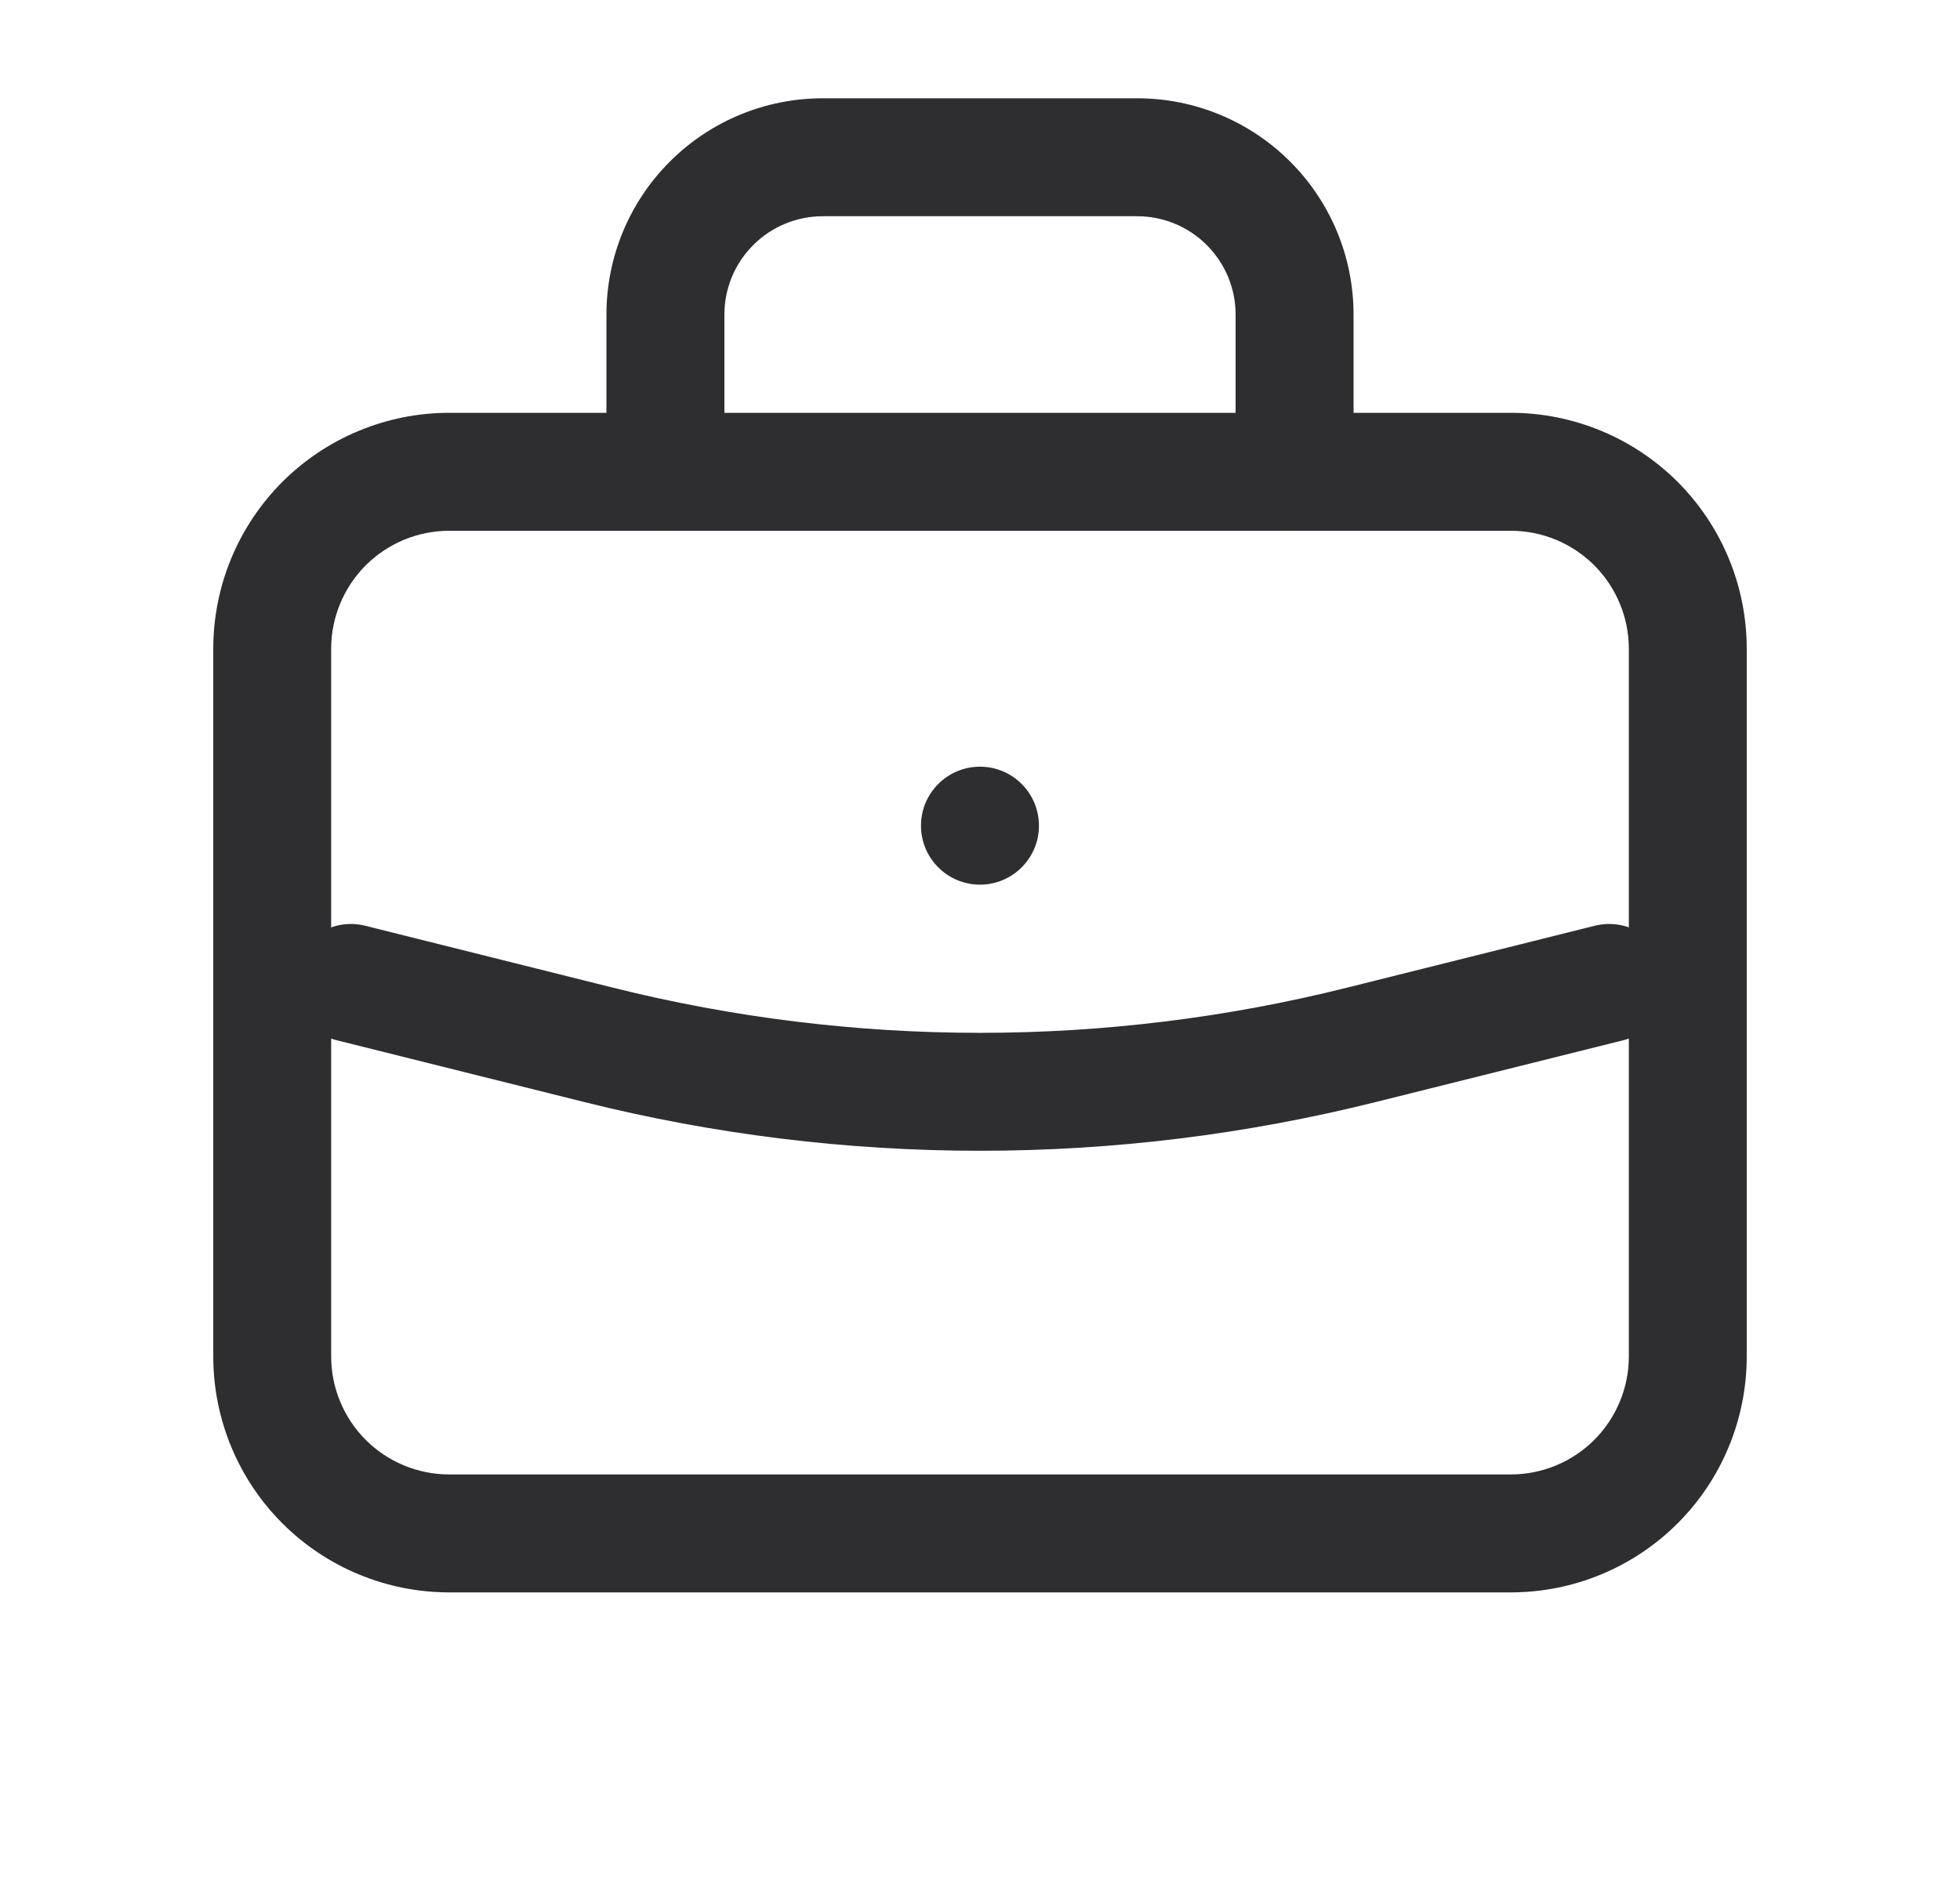
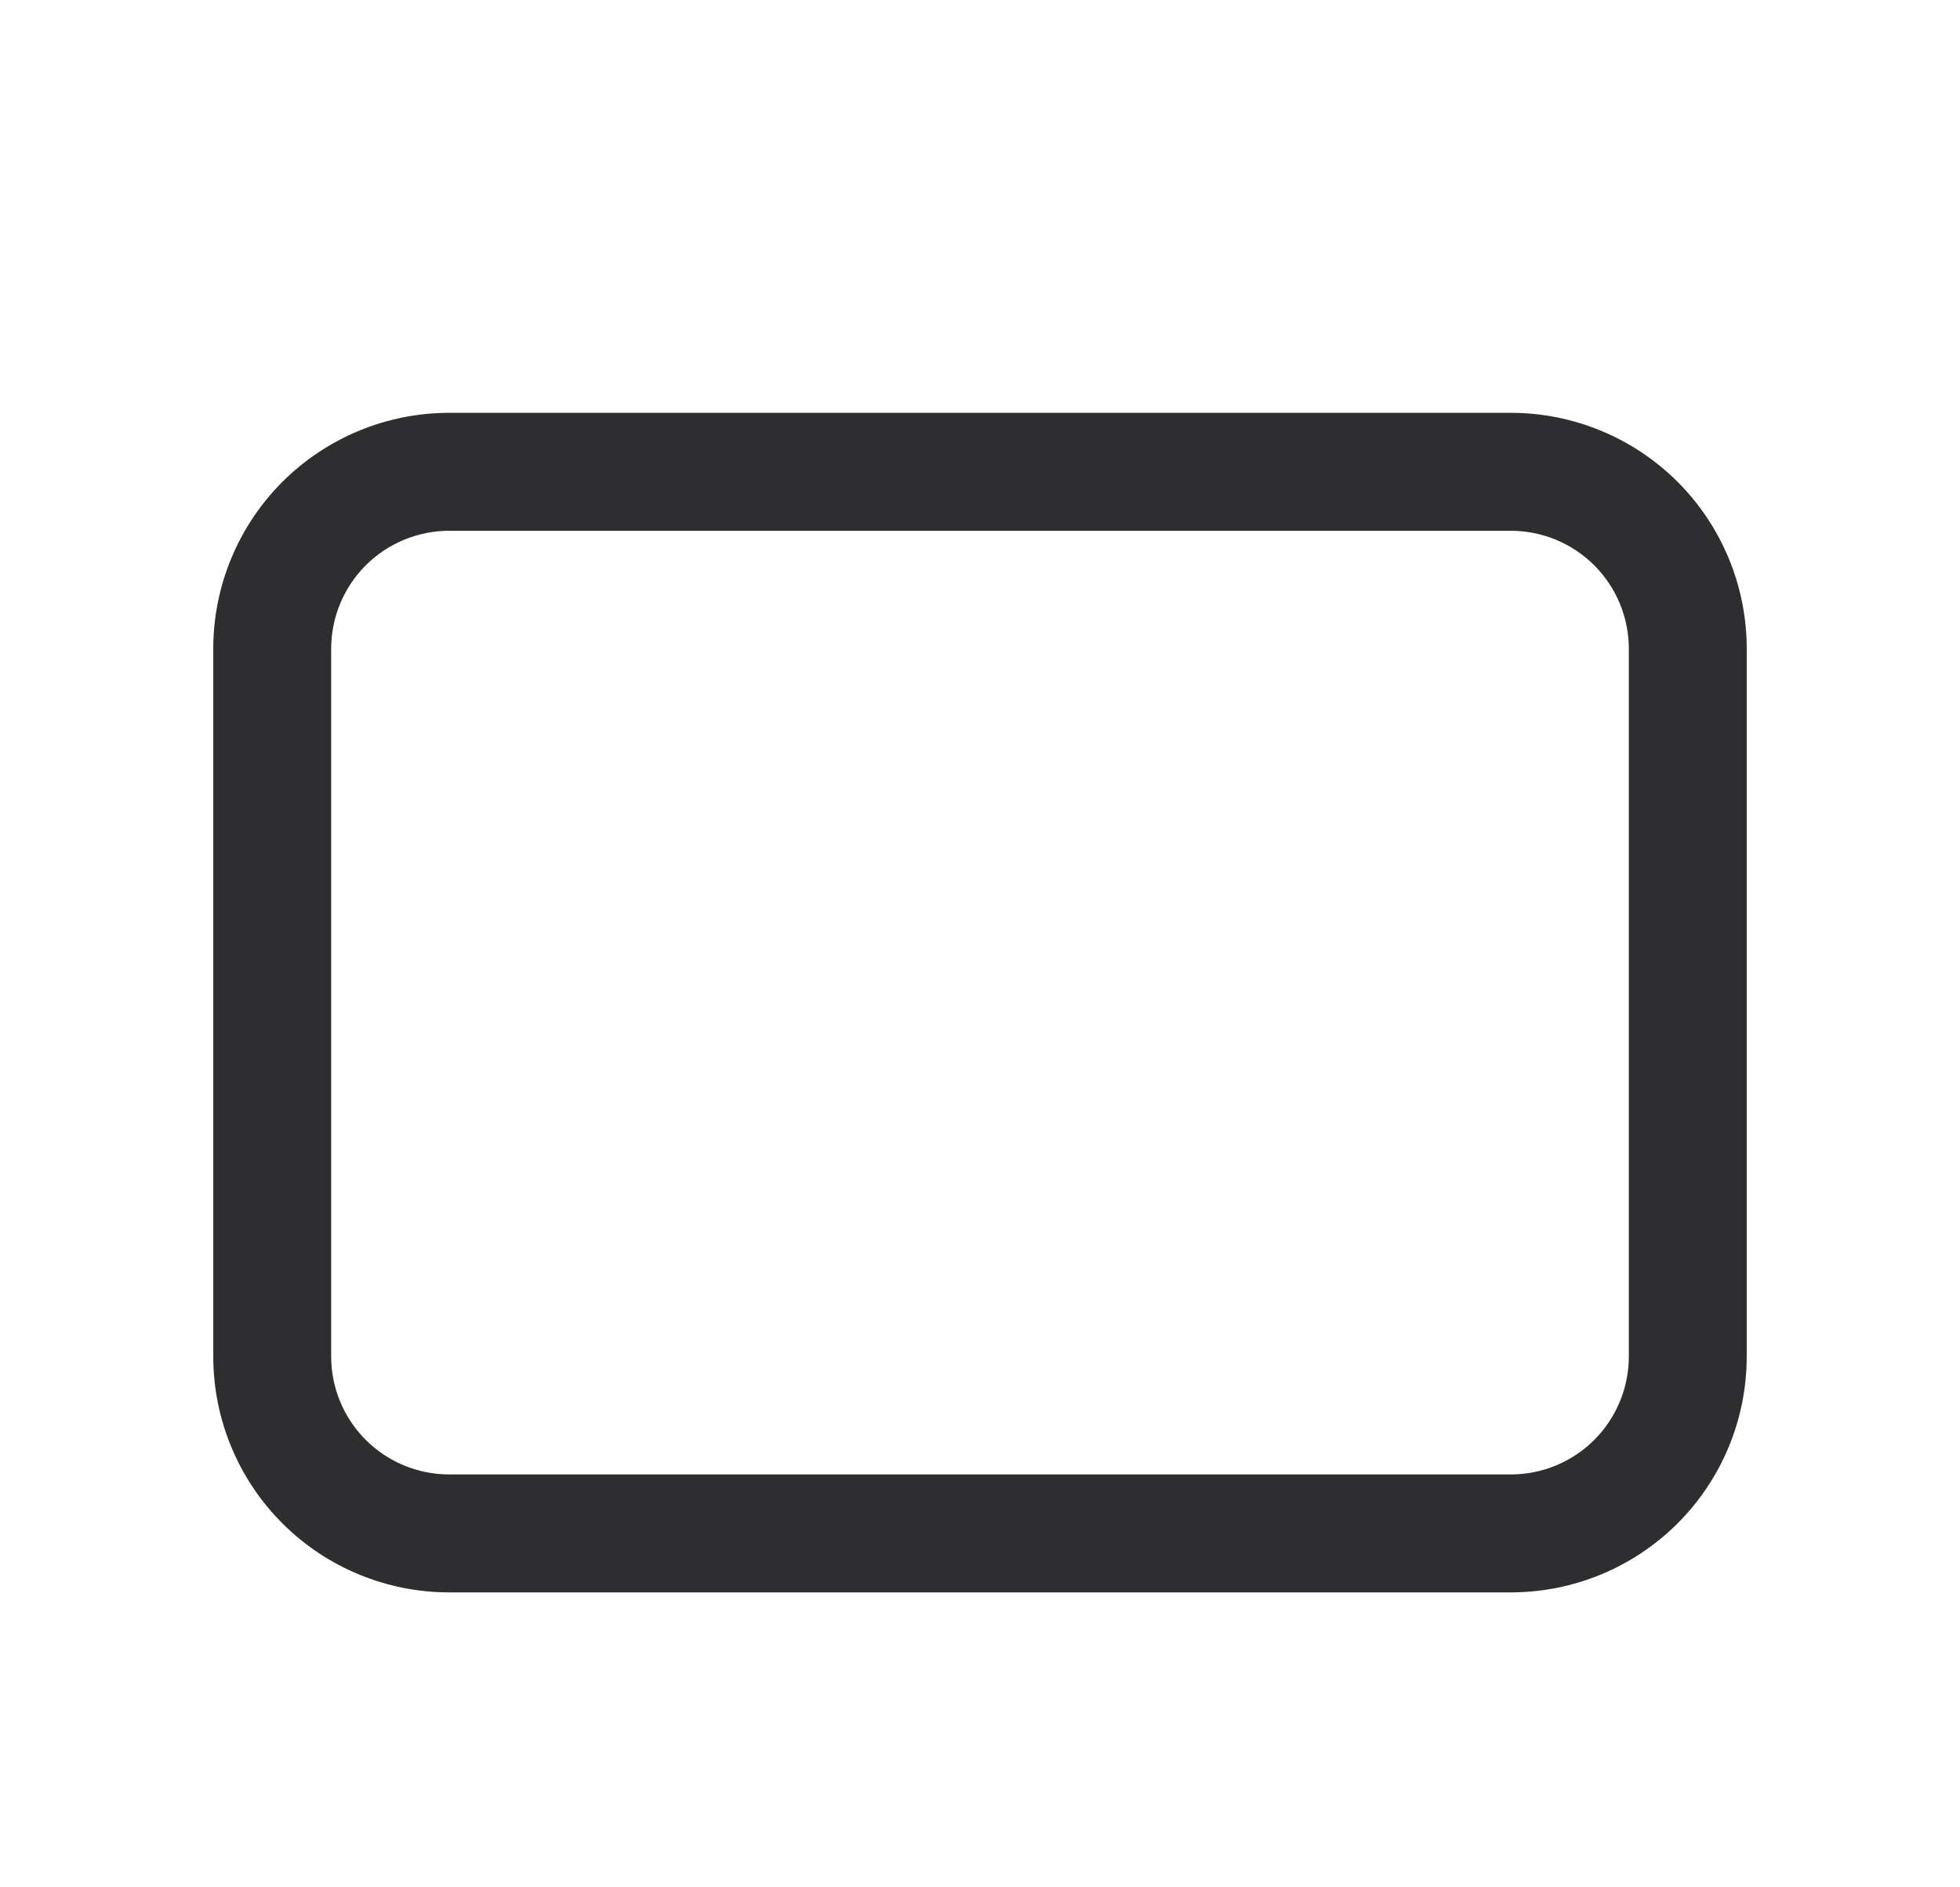
<svg xmlns="http://www.w3.org/2000/svg" width="27" height="26" viewBox="0 0 27 26" fill="none">
-   <path fill-rule="evenodd" clip-rule="evenodd" d="M11.333 2.979C10.974 2.979 10.63 3.122 10.376 3.376C10.122 3.63 9.979 3.974 9.979 4.333V6.5C9.979 6.949 9.615 7.312 9.167 7.312C8.718 7.312 8.354 6.949 8.354 6.5V4.333C8.354 3.543 8.668 2.785 9.227 2.227C9.785 1.668 10.543 1.354 11.333 1.354H15.667C16.457 1.354 17.215 1.668 17.773 2.227C18.332 2.785 18.646 3.543 18.646 4.333V6.5C18.646 6.949 18.282 7.312 17.833 7.312C17.385 7.312 17.021 6.949 17.021 6.5V4.333C17.021 3.974 16.878 3.63 16.624 3.376C16.37 3.122 16.026 2.979 15.667 2.979H11.333ZM4.045 13.345C4.154 12.909 4.595 12.645 5.03 12.753L8.443 13.606C11.763 14.436 15.237 14.436 18.557 13.606L21.97 12.753C22.405 12.645 22.846 12.909 22.955 13.345C23.064 13.78 22.799 14.221 22.364 14.33L18.951 15.182C15.372 16.077 11.628 16.077 8.049 15.182L4.636 14.33C4.201 14.221 3.936 13.78 4.045 13.345Z" fill="#2E2E31" />
  <path fill-rule="evenodd" clip-rule="evenodd" d="M6.188 7.312C5.757 7.312 5.343 7.484 5.038 7.788C4.734 8.093 4.562 8.506 4.562 8.937V18.687C4.562 19.118 4.734 19.532 5.038 19.836C5.343 20.141 5.757 20.312 6.188 20.312H20.812C21.244 20.312 21.657 20.141 21.962 19.836C22.266 19.532 22.438 19.118 22.438 18.687V8.937C22.438 8.506 22.266 8.093 21.962 7.788C21.657 7.484 21.244 7.312 20.812 7.312H6.188ZM3.889 6.639C4.499 6.03 5.326 5.687 6.188 5.687H20.812C21.674 5.687 22.501 6.03 23.111 6.639C23.72 7.249 24.062 8.075 24.062 8.937V18.687C24.062 19.549 23.72 20.376 23.111 20.985C22.501 21.595 21.674 21.937 20.812 21.937H6.188C5.326 21.937 4.499 21.595 3.889 20.985C3.28 20.376 2.938 19.549 2.938 18.687V8.937C2.938 8.075 3.28 7.249 3.889 6.639Z" fill="#2E2E31" />
-   <path d="M13.5 12.187C13.948 12.187 14.312 11.823 14.312 11.375C14.312 10.926 13.948 10.562 13.5 10.562C13.051 10.562 12.687 10.926 12.687 11.375C12.687 11.823 13.051 12.187 13.5 12.187Z" fill="#2E2E31" />
</svg>